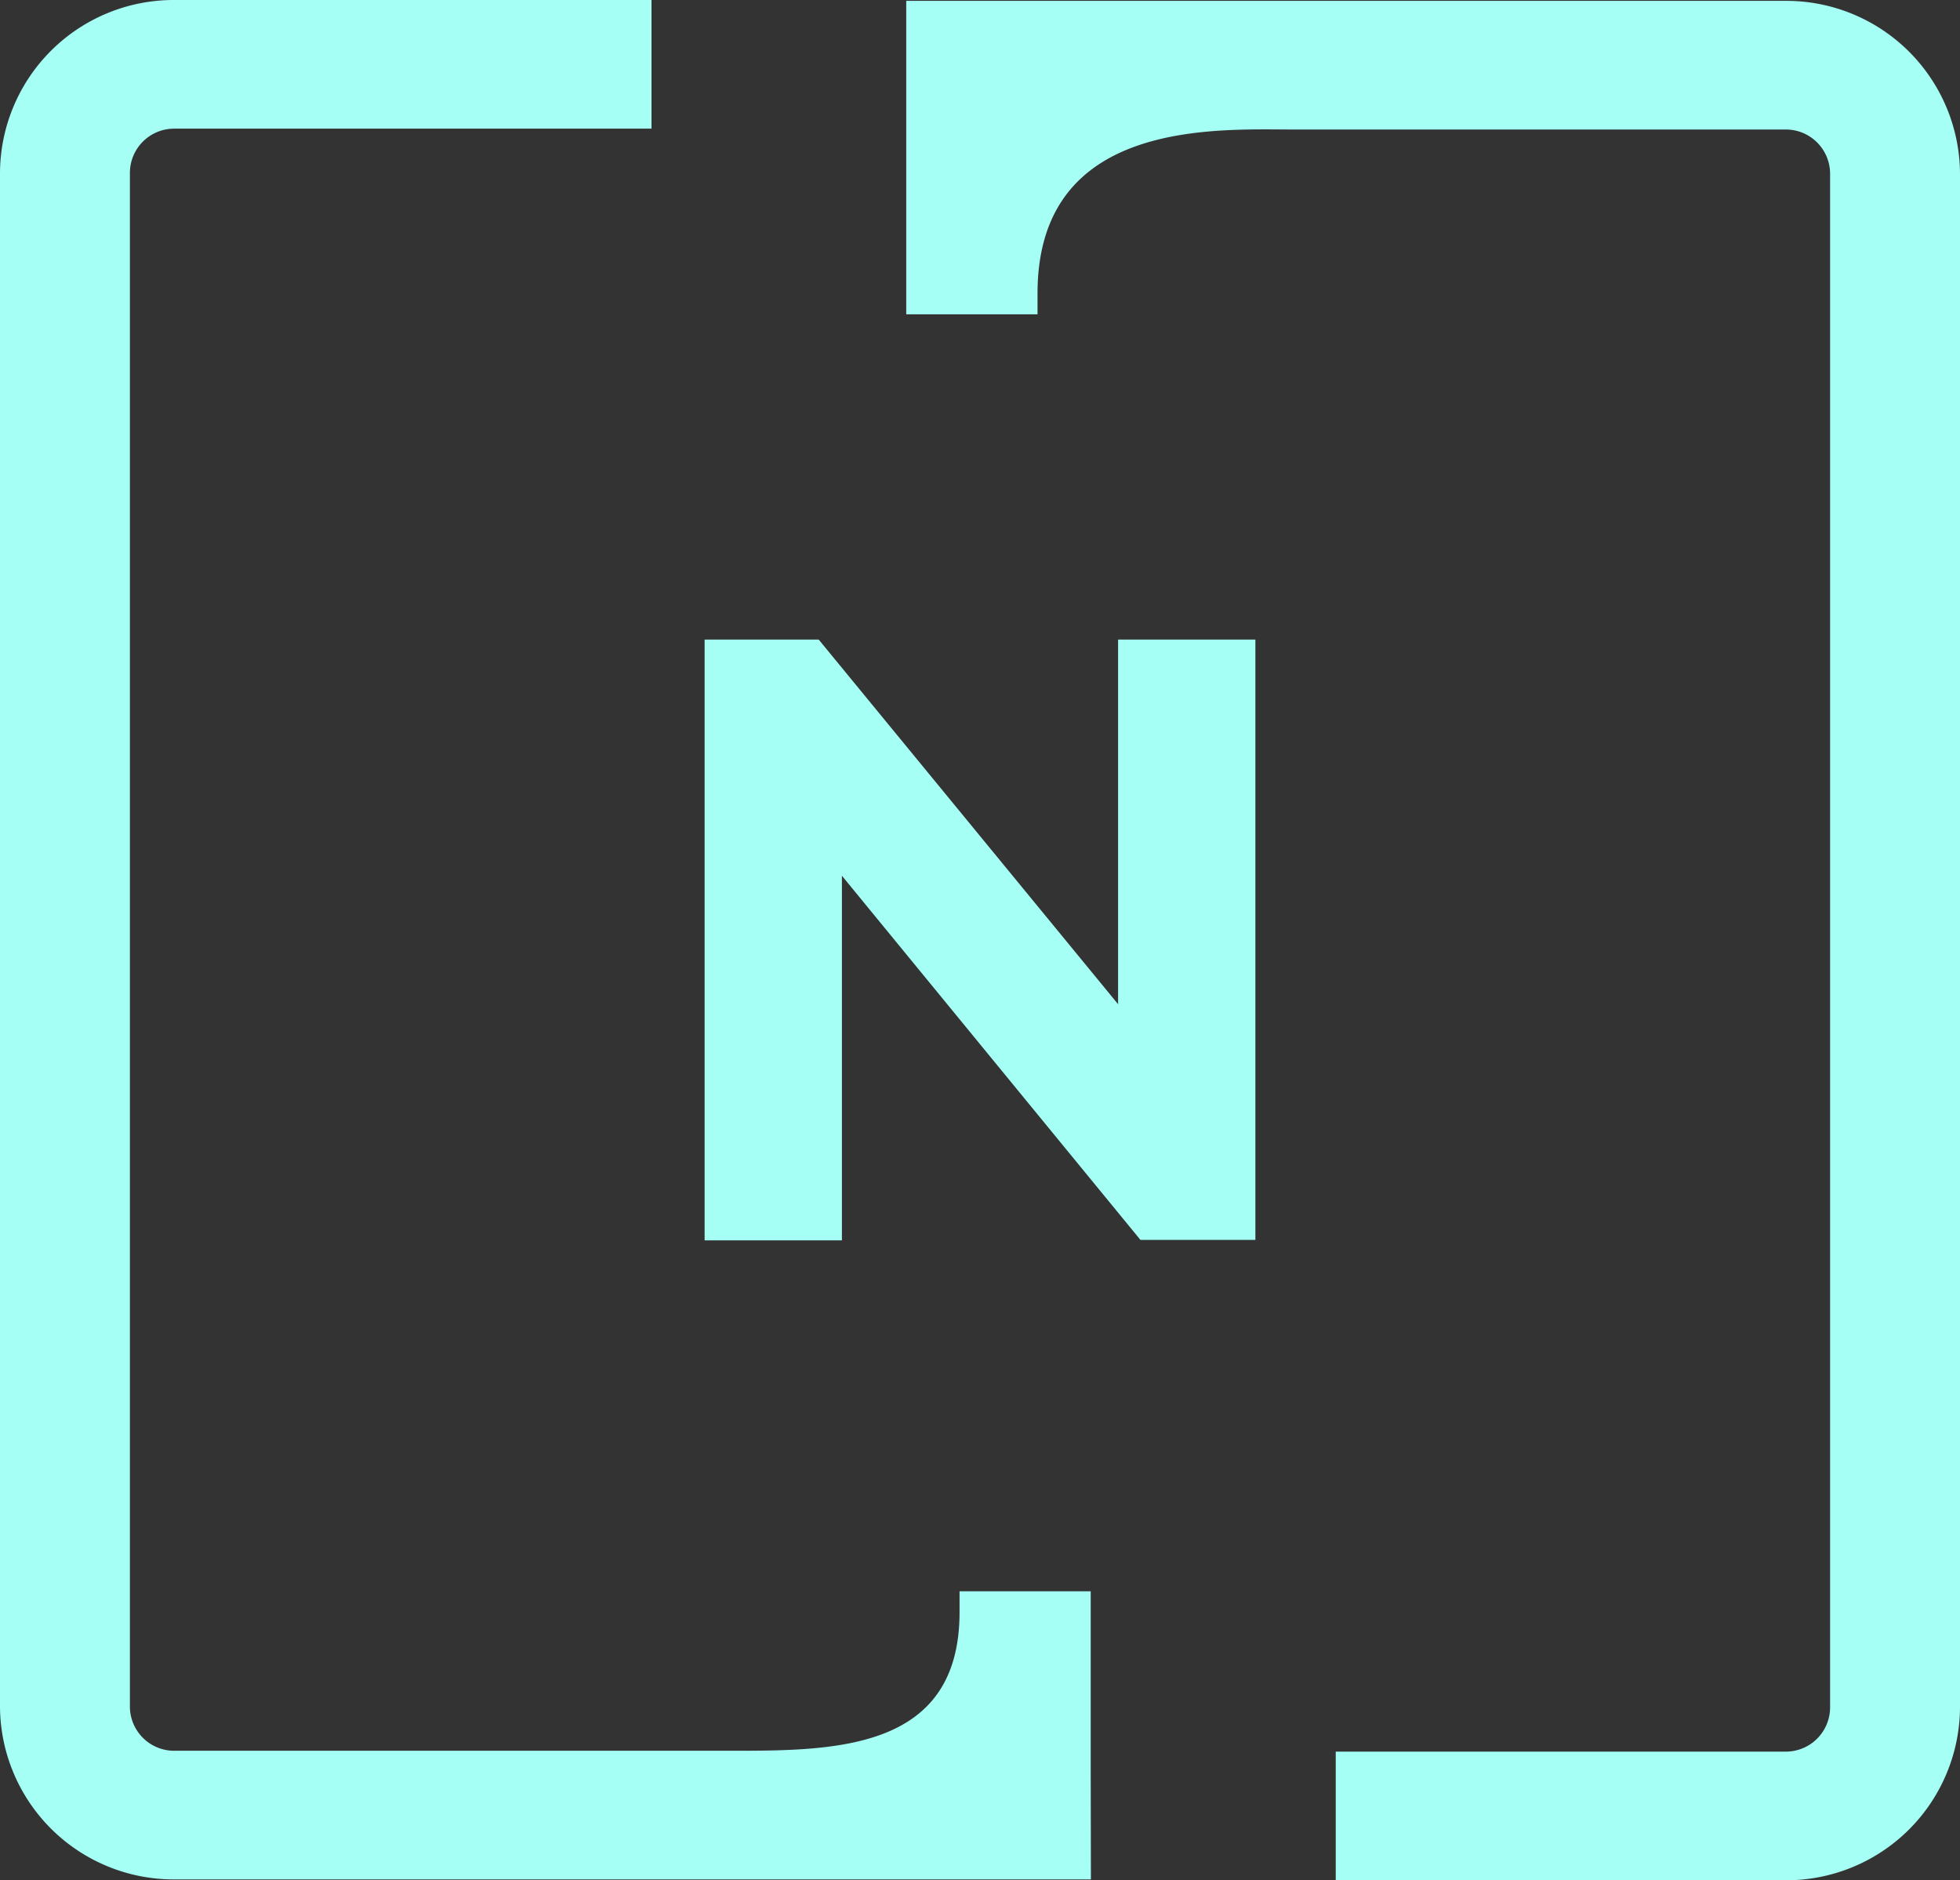
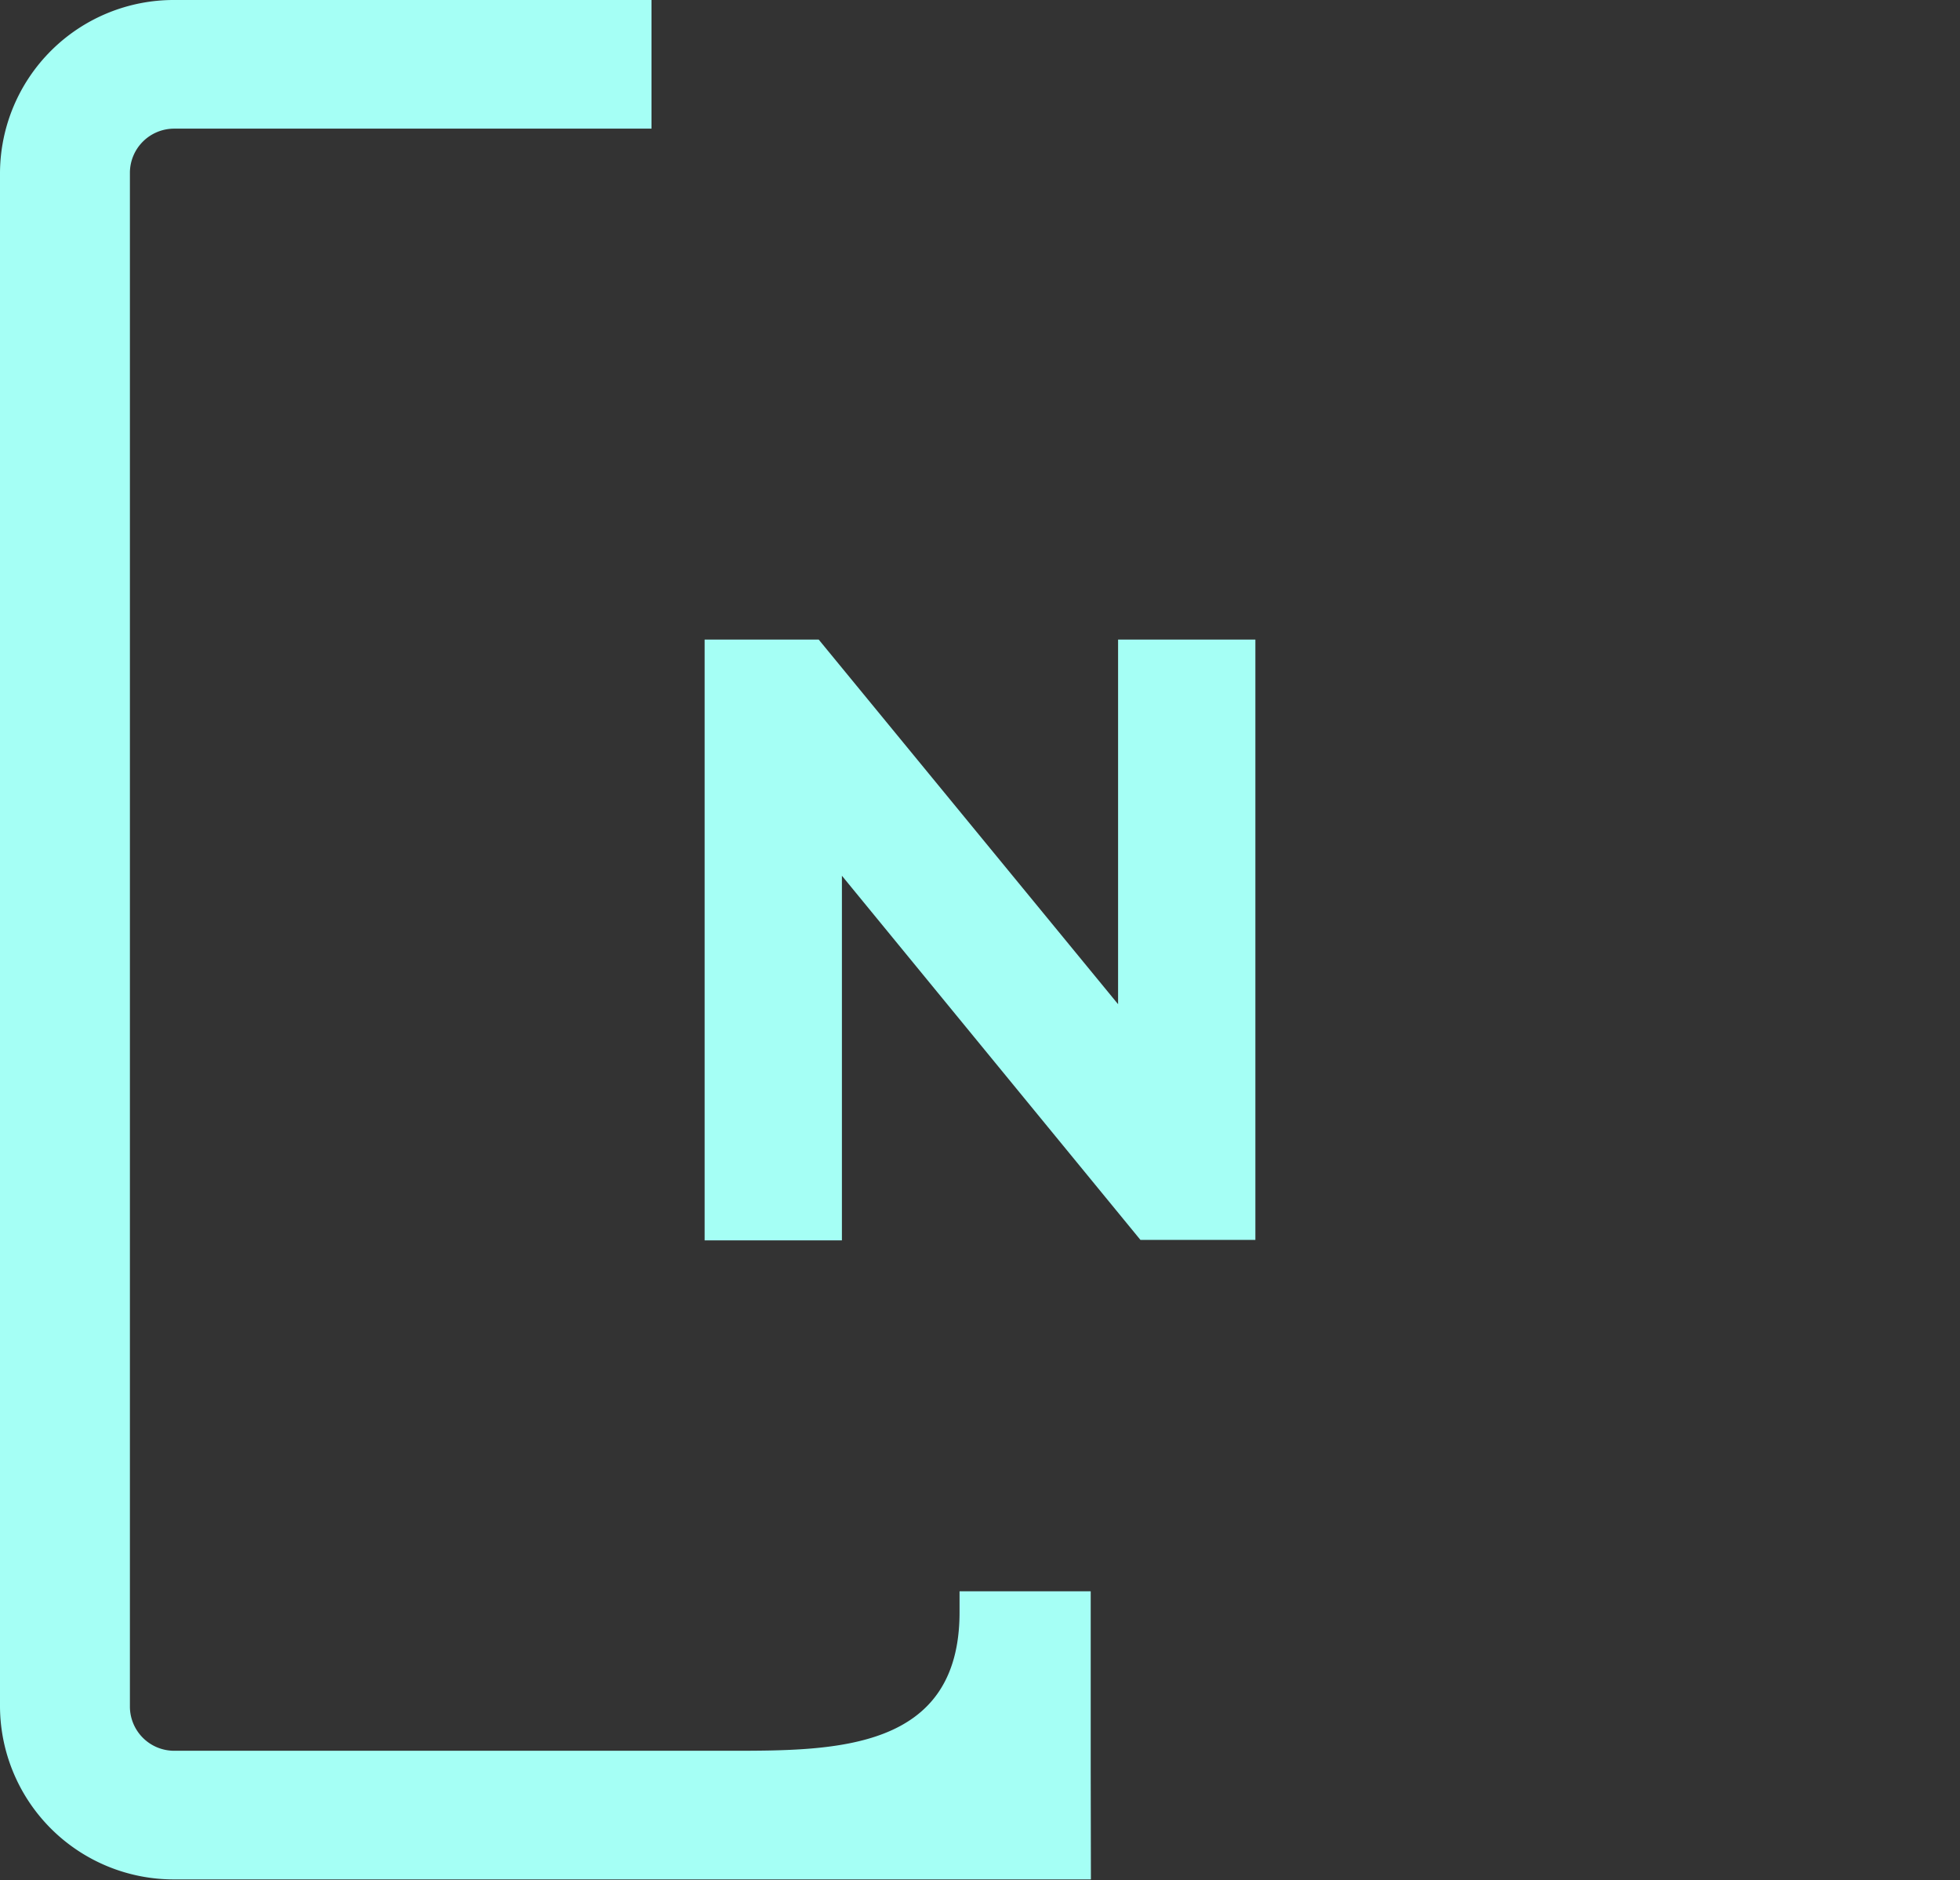
<svg xmlns="http://www.w3.org/2000/svg" width="29.708" height="28.5" viewBox="0 0 29.708 28.5">
  <rect x="0" y="0" width="29.708" height="28.5" fill="#333333" stroke="none" />
  <defs>
    <clipPath id="clip-path">
      <rect id="Rectangle_766" data-name="Rectangle 766" width="29.708" height="28.5" fill="#a5fff5" />
    </clipPath>
  </defs>
  <g id="Group_2685" data-name="Group 2685" transform="translate(0 0)">
    <path id="Path_3956" data-name="Path 3956" d="M14.959,22.907V13.8h1.729l4.538,5.527V13.8h2.081v9.1H21.565L17.04,17.38v5.527Z" transform="translate(-4.279 -4.106)" fill="#a5fff5" />
    <g id="Group_2684" data-name="Group 2684" transform="translate(0 0)">
      <g id="Group_2683" data-name="Group 2683" clip-path="url(#clip-path)">
        <path id="Path_3957" data-name="Path 3957" d="M16.535,28.487H2.642A2.633,2.633,0,0,1,0,25.87V2.616A2.633,2.633,0,0,1,2.642,0H9.875V1.95H2.642a.671.671,0,0,0-.673.666V25.87a.671.671,0,0,0,.673.667h8.424c1.587,0,3.478,0,3.478-2.1v-.317h1.988v2.412l0,.316Z" transform="translate(0 0)" fill="#a5fff5" />
-         <path id="Path_3958" data-name="Path 3958" d="M35.011,25.888a2.633,2.633,0,0,1-2.642,2.617h-6.82v-1.95h6.82a.671.671,0,0,0,.673-.667V2.635a.671.671,0,0,0-.673-.667H24.9c-1.164,0-3.871-.161-3.871,2.484v.317H19.039V.018h13.33a2.633,2.633,0,0,1,2.642,2.617Z" transform="translate(-5.303 -0.005)" fill="#a5fff5" />
      </g>
    </g>
  </g>
</svg>